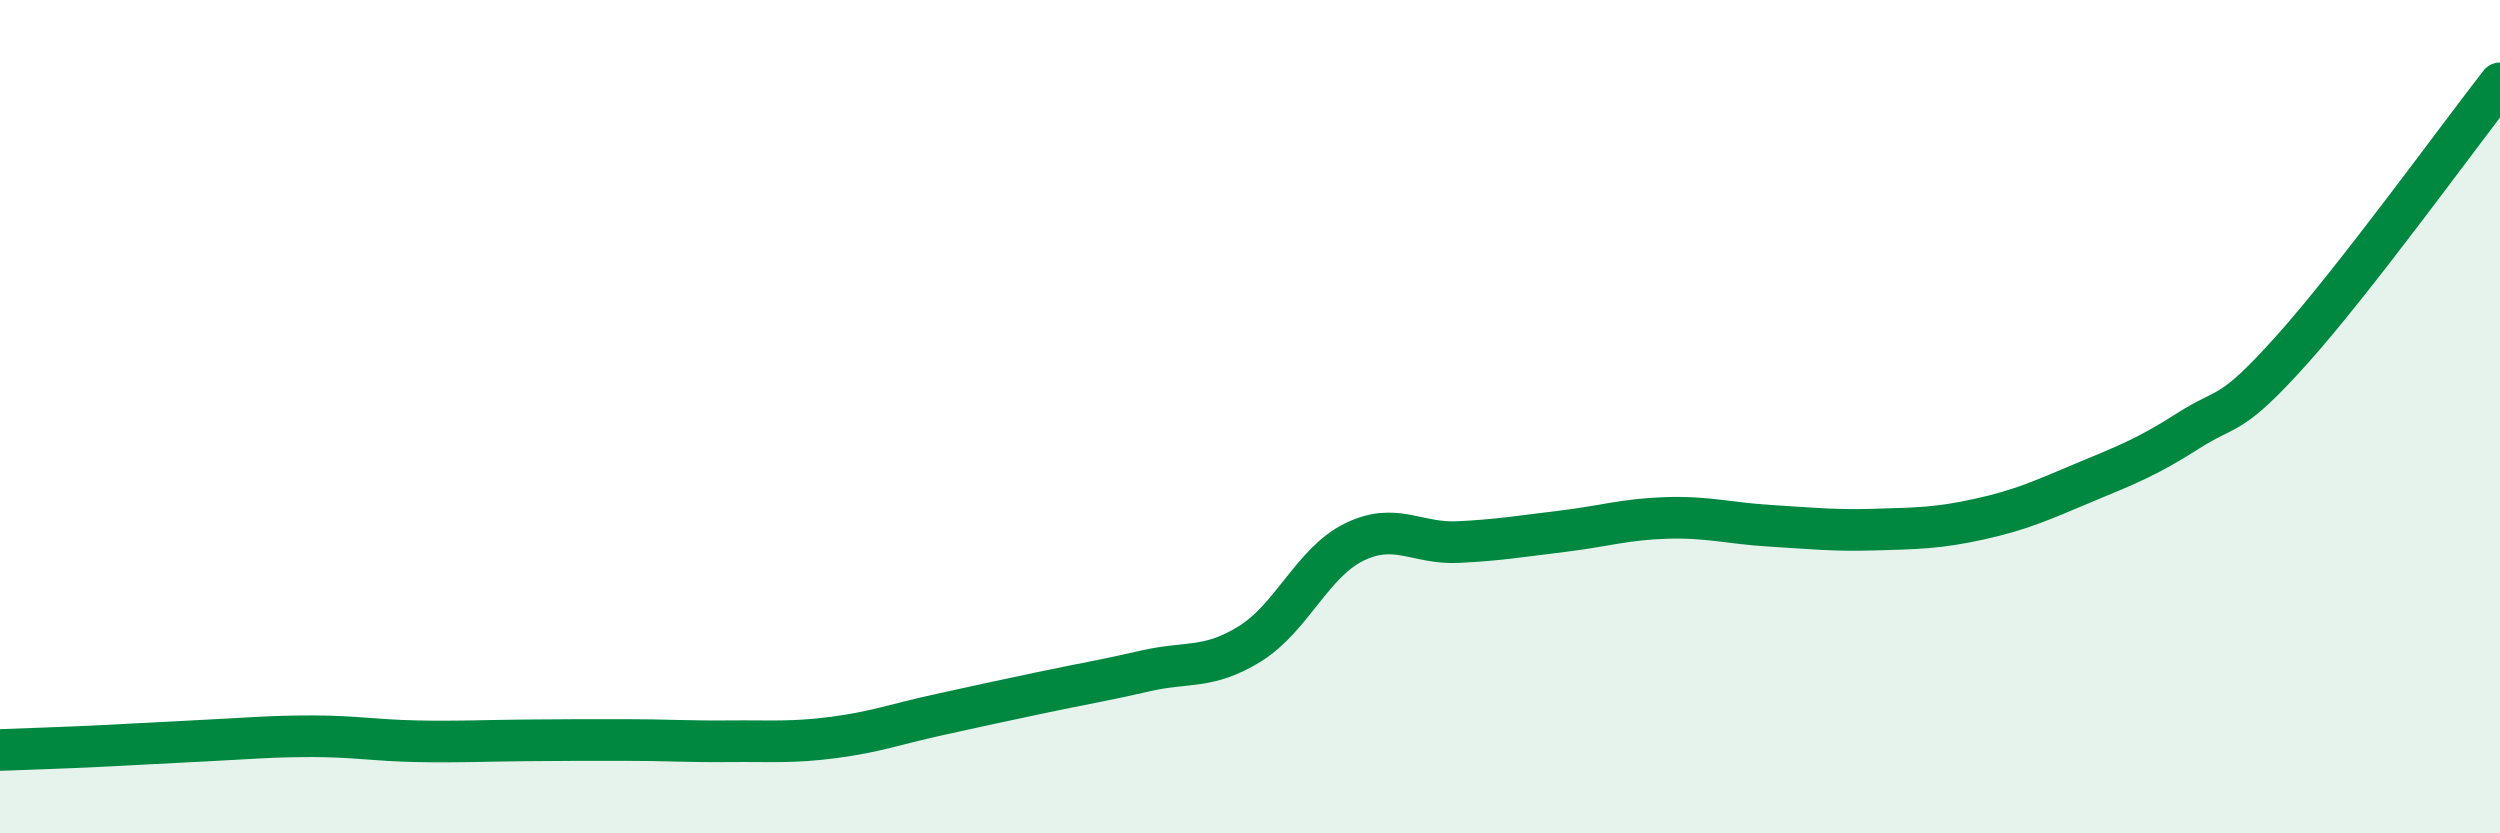
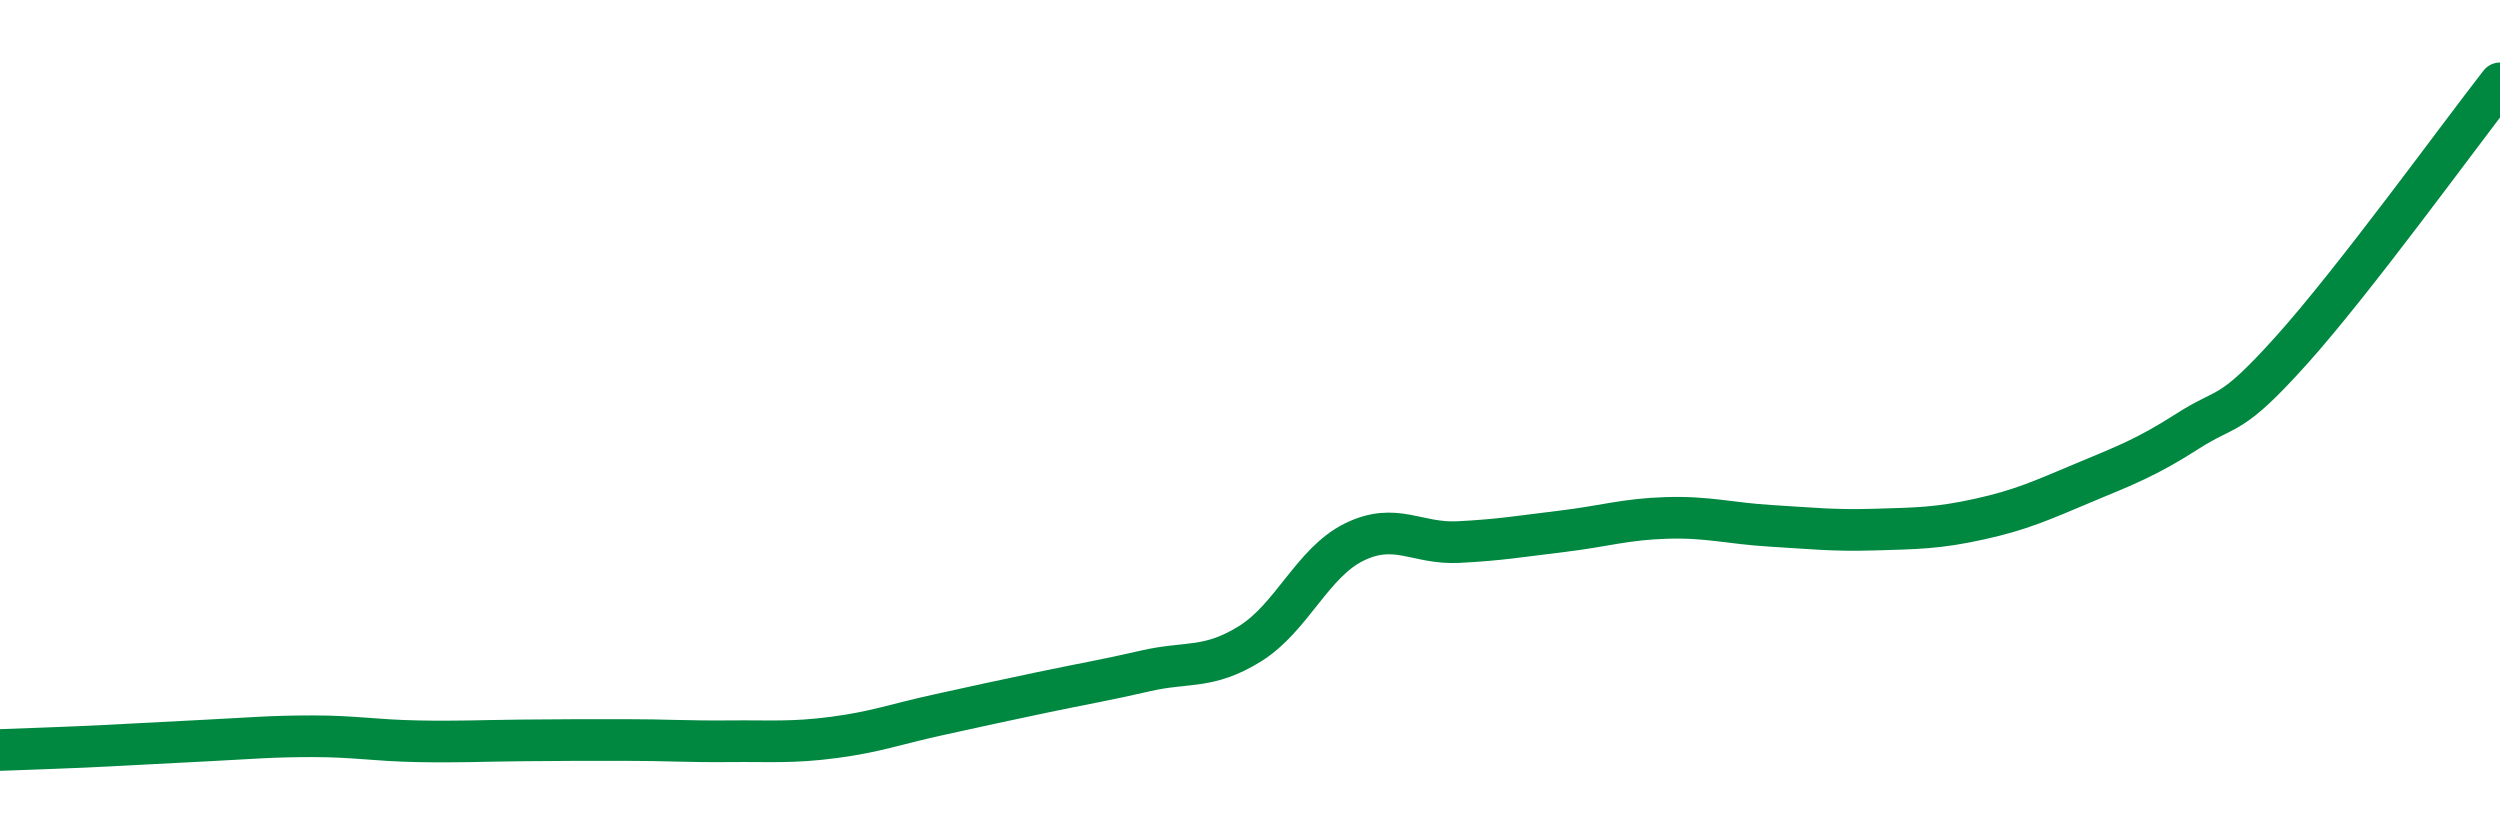
<svg xmlns="http://www.w3.org/2000/svg" width="60" height="20" viewBox="0 0 60 20">
-   <path d="M 0,18 C 0.5,17.98 1.5,17.95 2.5,17.9 C 3.5,17.85 4,17.82 5,17.77 C 6,17.72 6.5,17.67 7.5,17.67 C 8.5,17.67 9,17.77 10,17.79 C 11,17.81 11.5,17.78 12.5,17.77 C 13.5,17.76 14,17.76 15,17.76 C 16,17.76 16.5,17.8 17.5,17.79 C 18.5,17.78 19,17.83 20,17.7 C 21,17.57 21.5,17.38 22.5,17.16 C 23.5,16.94 24,16.83 25,16.62 C 26,16.41 26.5,16.33 27.5,16.1 C 28.5,15.87 29,16.07 30,15.45 C 31,14.83 31.5,13.5 32.5,13.01 C 33.5,12.52 34,13.06 35,13.01 C 36,12.96 36.5,12.87 37.5,12.75 C 38.5,12.63 39,12.46 40,12.43 C 41,12.4 41.5,12.56 42.5,12.62 C 43.5,12.68 44,12.74 45,12.71 C 46,12.68 46.5,12.68 47.5,12.46 C 48.5,12.24 49,12.01 50,11.59 C 51,11.17 51.5,10.99 52.5,10.35 C 53.5,9.71 53.5,10.07 55,8.4 C 56.5,6.73 59,3.28 60,2L60 20L0 20Z" fill="#008740" opacity="0.1" stroke-linecap="round" stroke-linejoin="round" />
  <path d="M 0,18 C 0.5,17.98 1.5,17.95 2.5,17.9 C 3.5,17.85 4,17.82 5,17.77 C 6,17.72 6.5,17.67 7.5,17.67 C 8.5,17.67 9,17.77 10,17.79 C 11,17.81 11.5,17.78 12.5,17.77 C 13.5,17.76 14,17.76 15,17.76 C 16,17.76 16.5,17.8 17.5,17.79 C 18.5,17.78 19,17.83 20,17.7 C 21,17.57 21.5,17.38 22.5,17.16 C 23.5,16.94 24,16.83 25,16.62 C 26,16.41 26.5,16.33 27.5,16.1 C 28.5,15.87 29,16.07 30,15.45 C 31,14.83 31.5,13.5 32.5,13.01 C 33.5,12.52 34,13.06 35,13.01 C 36,12.96 36.5,12.87 37.5,12.75 C 38.5,12.63 39,12.46 40,12.43 C 41,12.4 41.5,12.56 42.5,12.62 C 43.5,12.68 44,12.74 45,12.71 C 46,12.68 46.5,12.68 47.5,12.46 C 48.5,12.24 49,12.01 50,11.59 C 51,11.17 51.5,10.99 52.5,10.35 C 53.5,9.71 53.5,10.07 55,8.4 C 56.5,6.73 59,3.28 60,2" stroke="#008740" stroke-width="1" fill="none" stroke-linecap="round" stroke-linejoin="round" />
</svg>